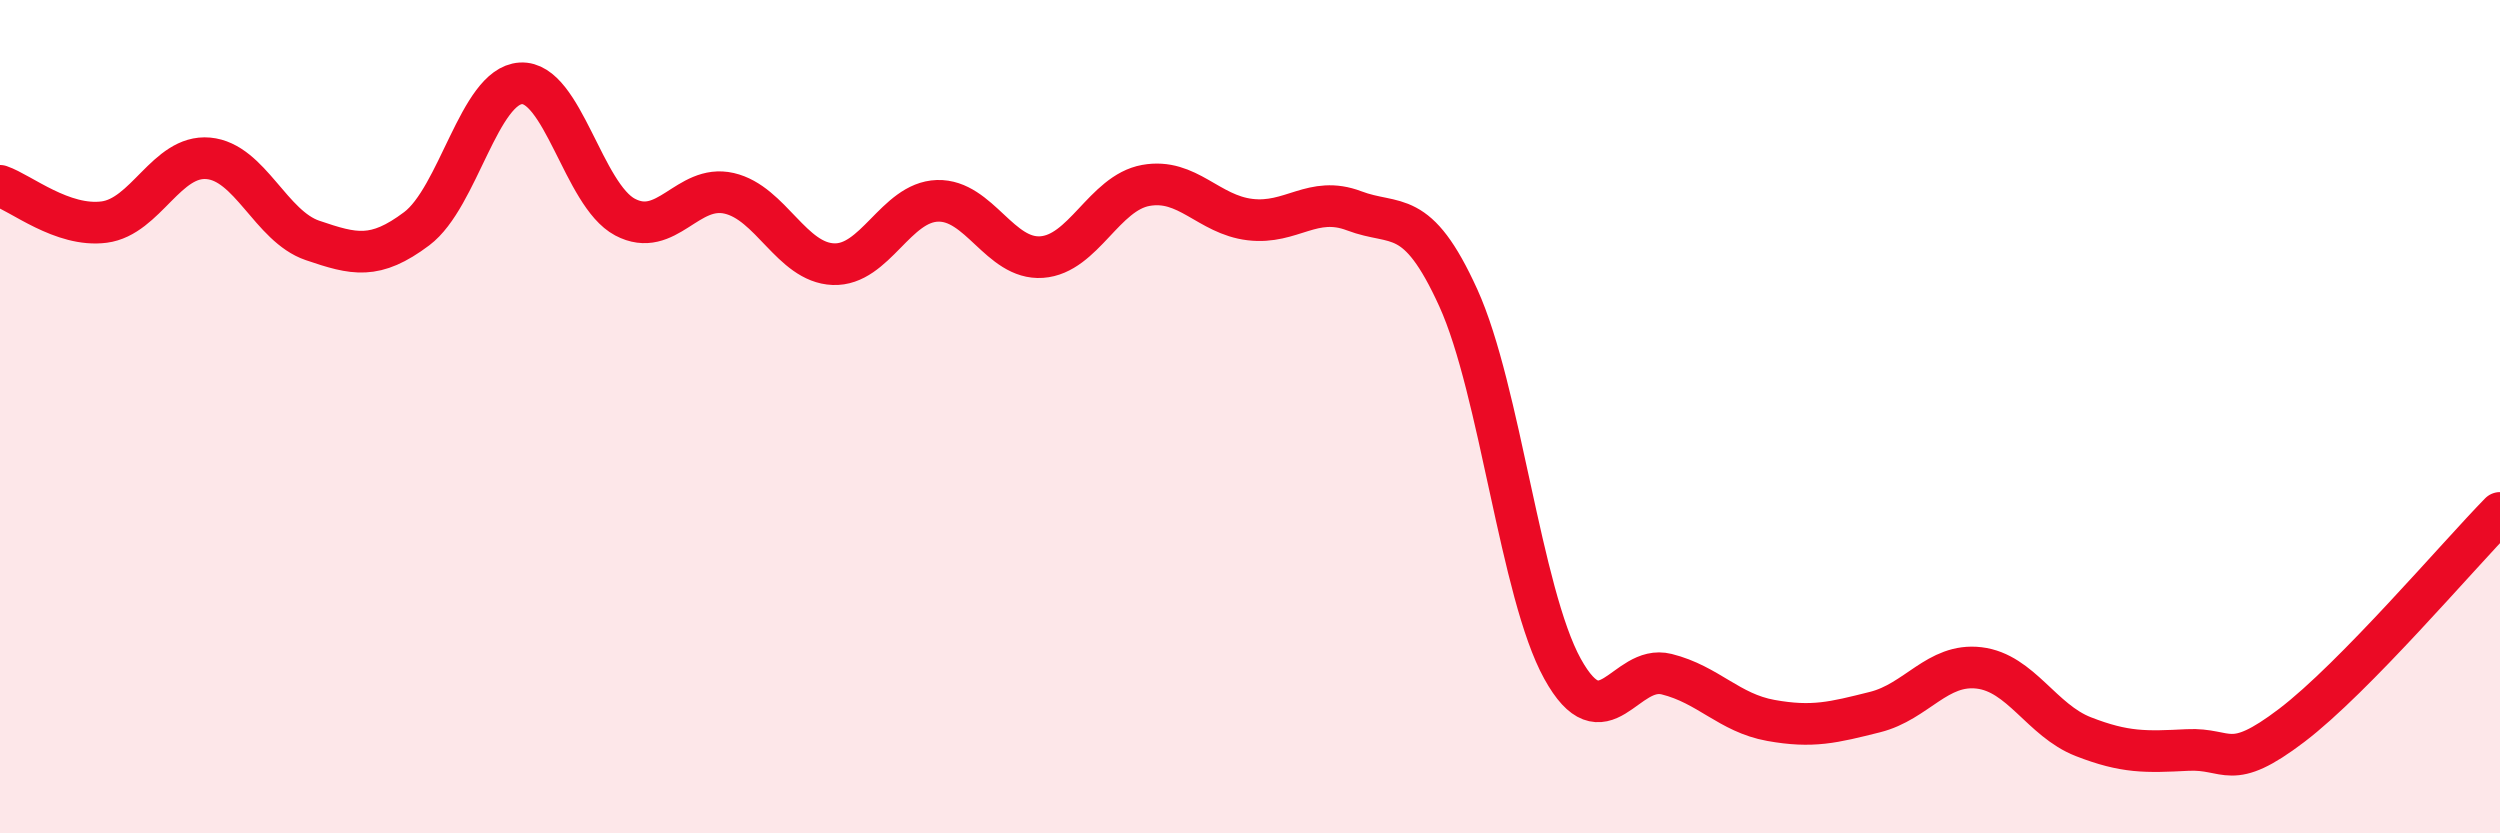
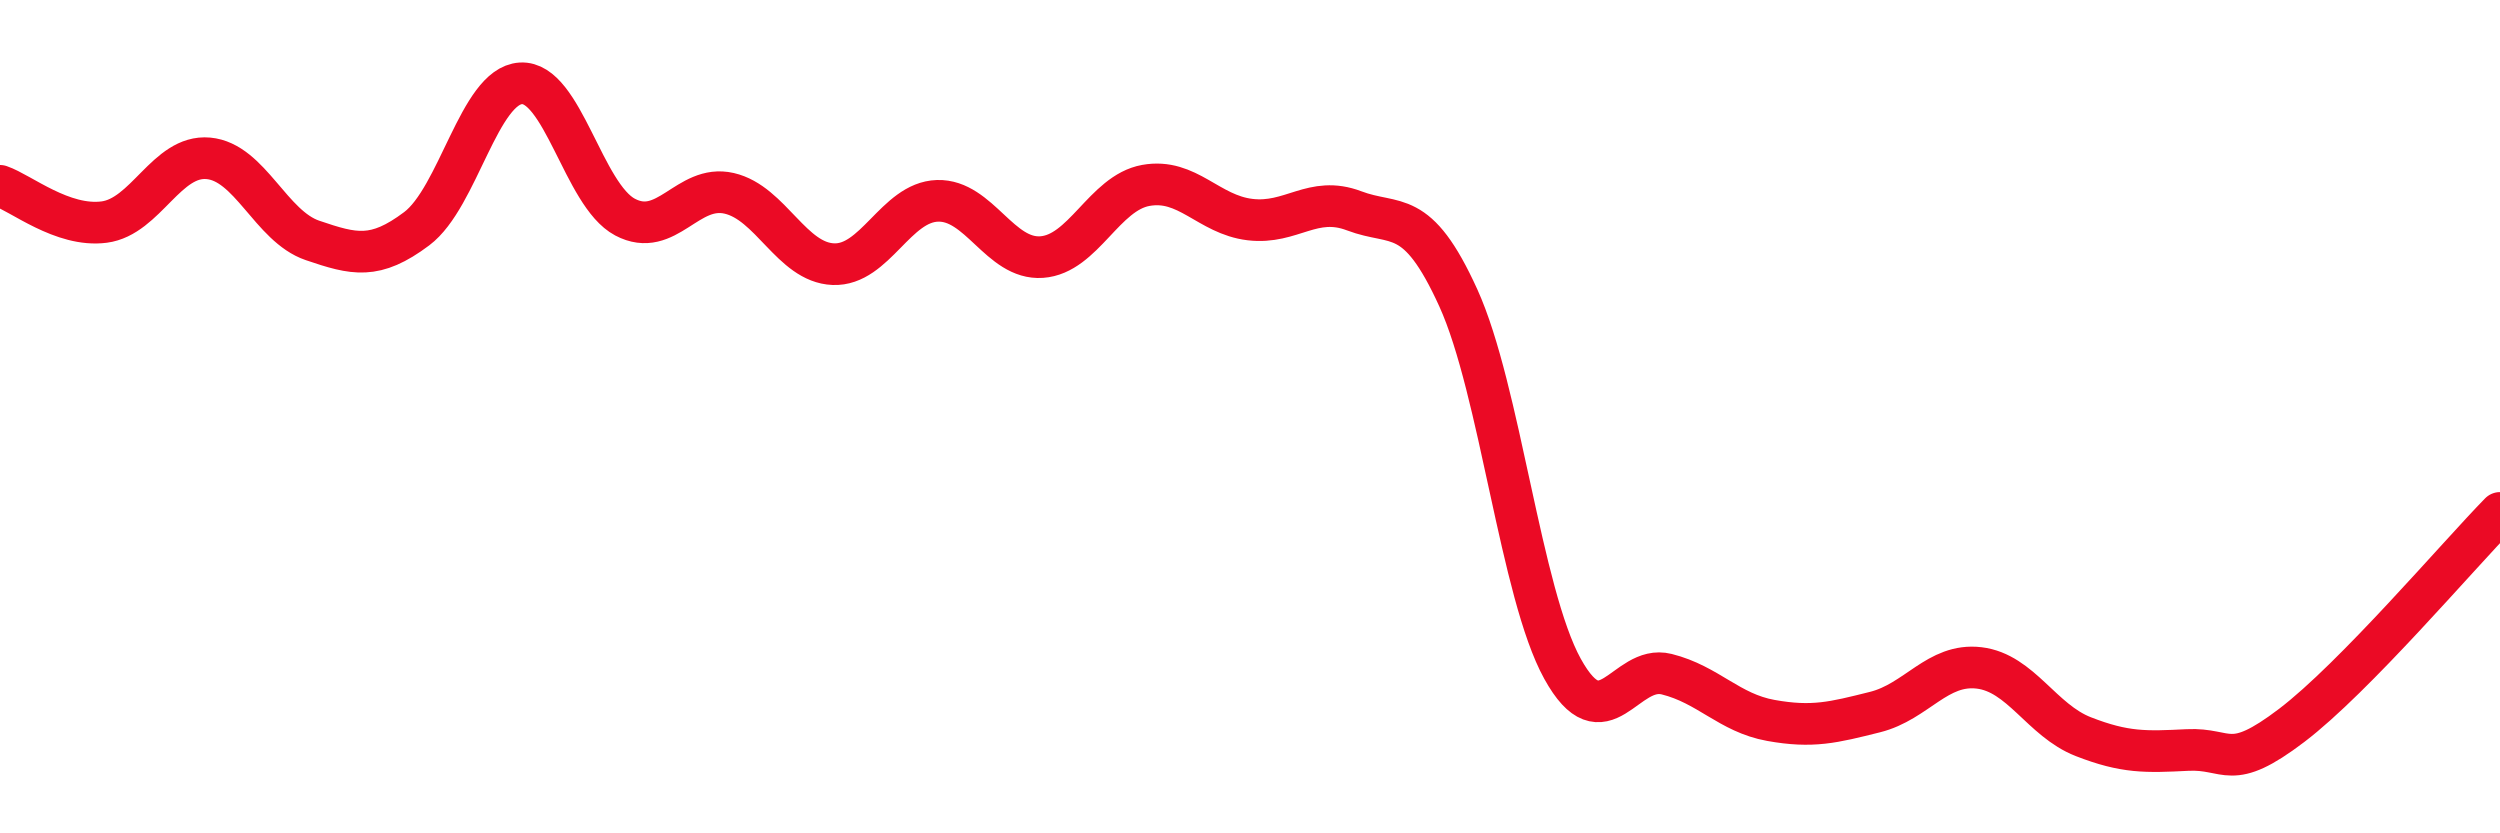
<svg xmlns="http://www.w3.org/2000/svg" width="60" height="20" viewBox="0 0 60 20">
-   <path d="M 0,4.46 C 0.5,4.63 1.5,5.46 2.5,5.33 C 3.5,5.2 4,3.71 5,3.8 C 6,3.89 6.5,5.43 7.5,5.77 C 8.5,6.11 9,6.24 10,5.49 C 11,4.74 11.5,2.06 12.5,2 C 13.5,1.94 14,4.68 15,5.21 C 16,5.74 16.5,4.41 17.5,4.64 C 18.5,4.87 19,6.3 20,6.34 C 21,6.38 21.5,4.85 22.5,4.82 C 23.5,4.79 24,6.24 25,6.17 C 26,6.1 26.5,4.63 27.5,4.45 C 28.5,4.27 29,5.15 30,5.27 C 31,5.39 31.5,4.68 32.5,5.06 C 33.5,5.44 34,4.95 35,7.15 C 36,9.35 36.5,14.24 37.5,16.05 C 38.5,17.86 39,15.93 40,16.18 C 41,16.43 41.5,17.11 42.5,17.29 C 43.5,17.47 44,17.34 45,17.09 C 46,16.84 46.5,15.91 47.5,16.03 C 48.5,16.15 49,17.29 50,17.68 C 51,18.07 51.5,18.05 52.5,18 C 53.5,17.95 53.5,18.55 55,17.41 C 56.5,16.27 59,13.33 60,12.31L60 20L0 20Z" fill="#EB0A25" opacity="0.1" stroke-linecap="round" stroke-linejoin="round" />
  <path d="M 0,4.46 C 0.5,4.63 1.5,5.46 2.5,5.33 C 3.5,5.2 4,3.71 5,3.8 C 6,3.89 6.5,5.43 7.5,5.77 C 8.5,6.11 9,6.24 10,5.49 C 11,4.74 11.5,2.06 12.5,2 C 13.5,1.94 14,4.68 15,5.21 C 16,5.74 16.5,4.41 17.5,4.64 C 18.5,4.87 19,6.3 20,6.34 C 21,6.38 21.5,4.85 22.5,4.82 C 23.5,4.79 24,6.24 25,6.17 C 26,6.1 26.5,4.63 27.5,4.45 C 28.5,4.27 29,5.15 30,5.27 C 31,5.39 31.5,4.68 32.5,5.06 C 33.5,5.44 34,4.95 35,7.15 C 36,9.35 36.5,14.24 37.5,16.05 C 38.5,17.86 39,15.93 40,16.18 C 41,16.43 41.5,17.11 42.5,17.29 C 43.5,17.47 44,17.34 45,17.09 C 46,16.84 46.5,15.91 47.5,16.03 C 48.5,16.15 49,17.29 50,17.68 C 51,18.07 51.5,18.05 52.5,18 C 53.5,17.95 53.5,18.55 55,17.41 C 56.5,16.27 59,13.33 60,12.31" stroke="#EB0A25" stroke-width="1" fill="none" stroke-linecap="round" stroke-linejoin="round" />
</svg>